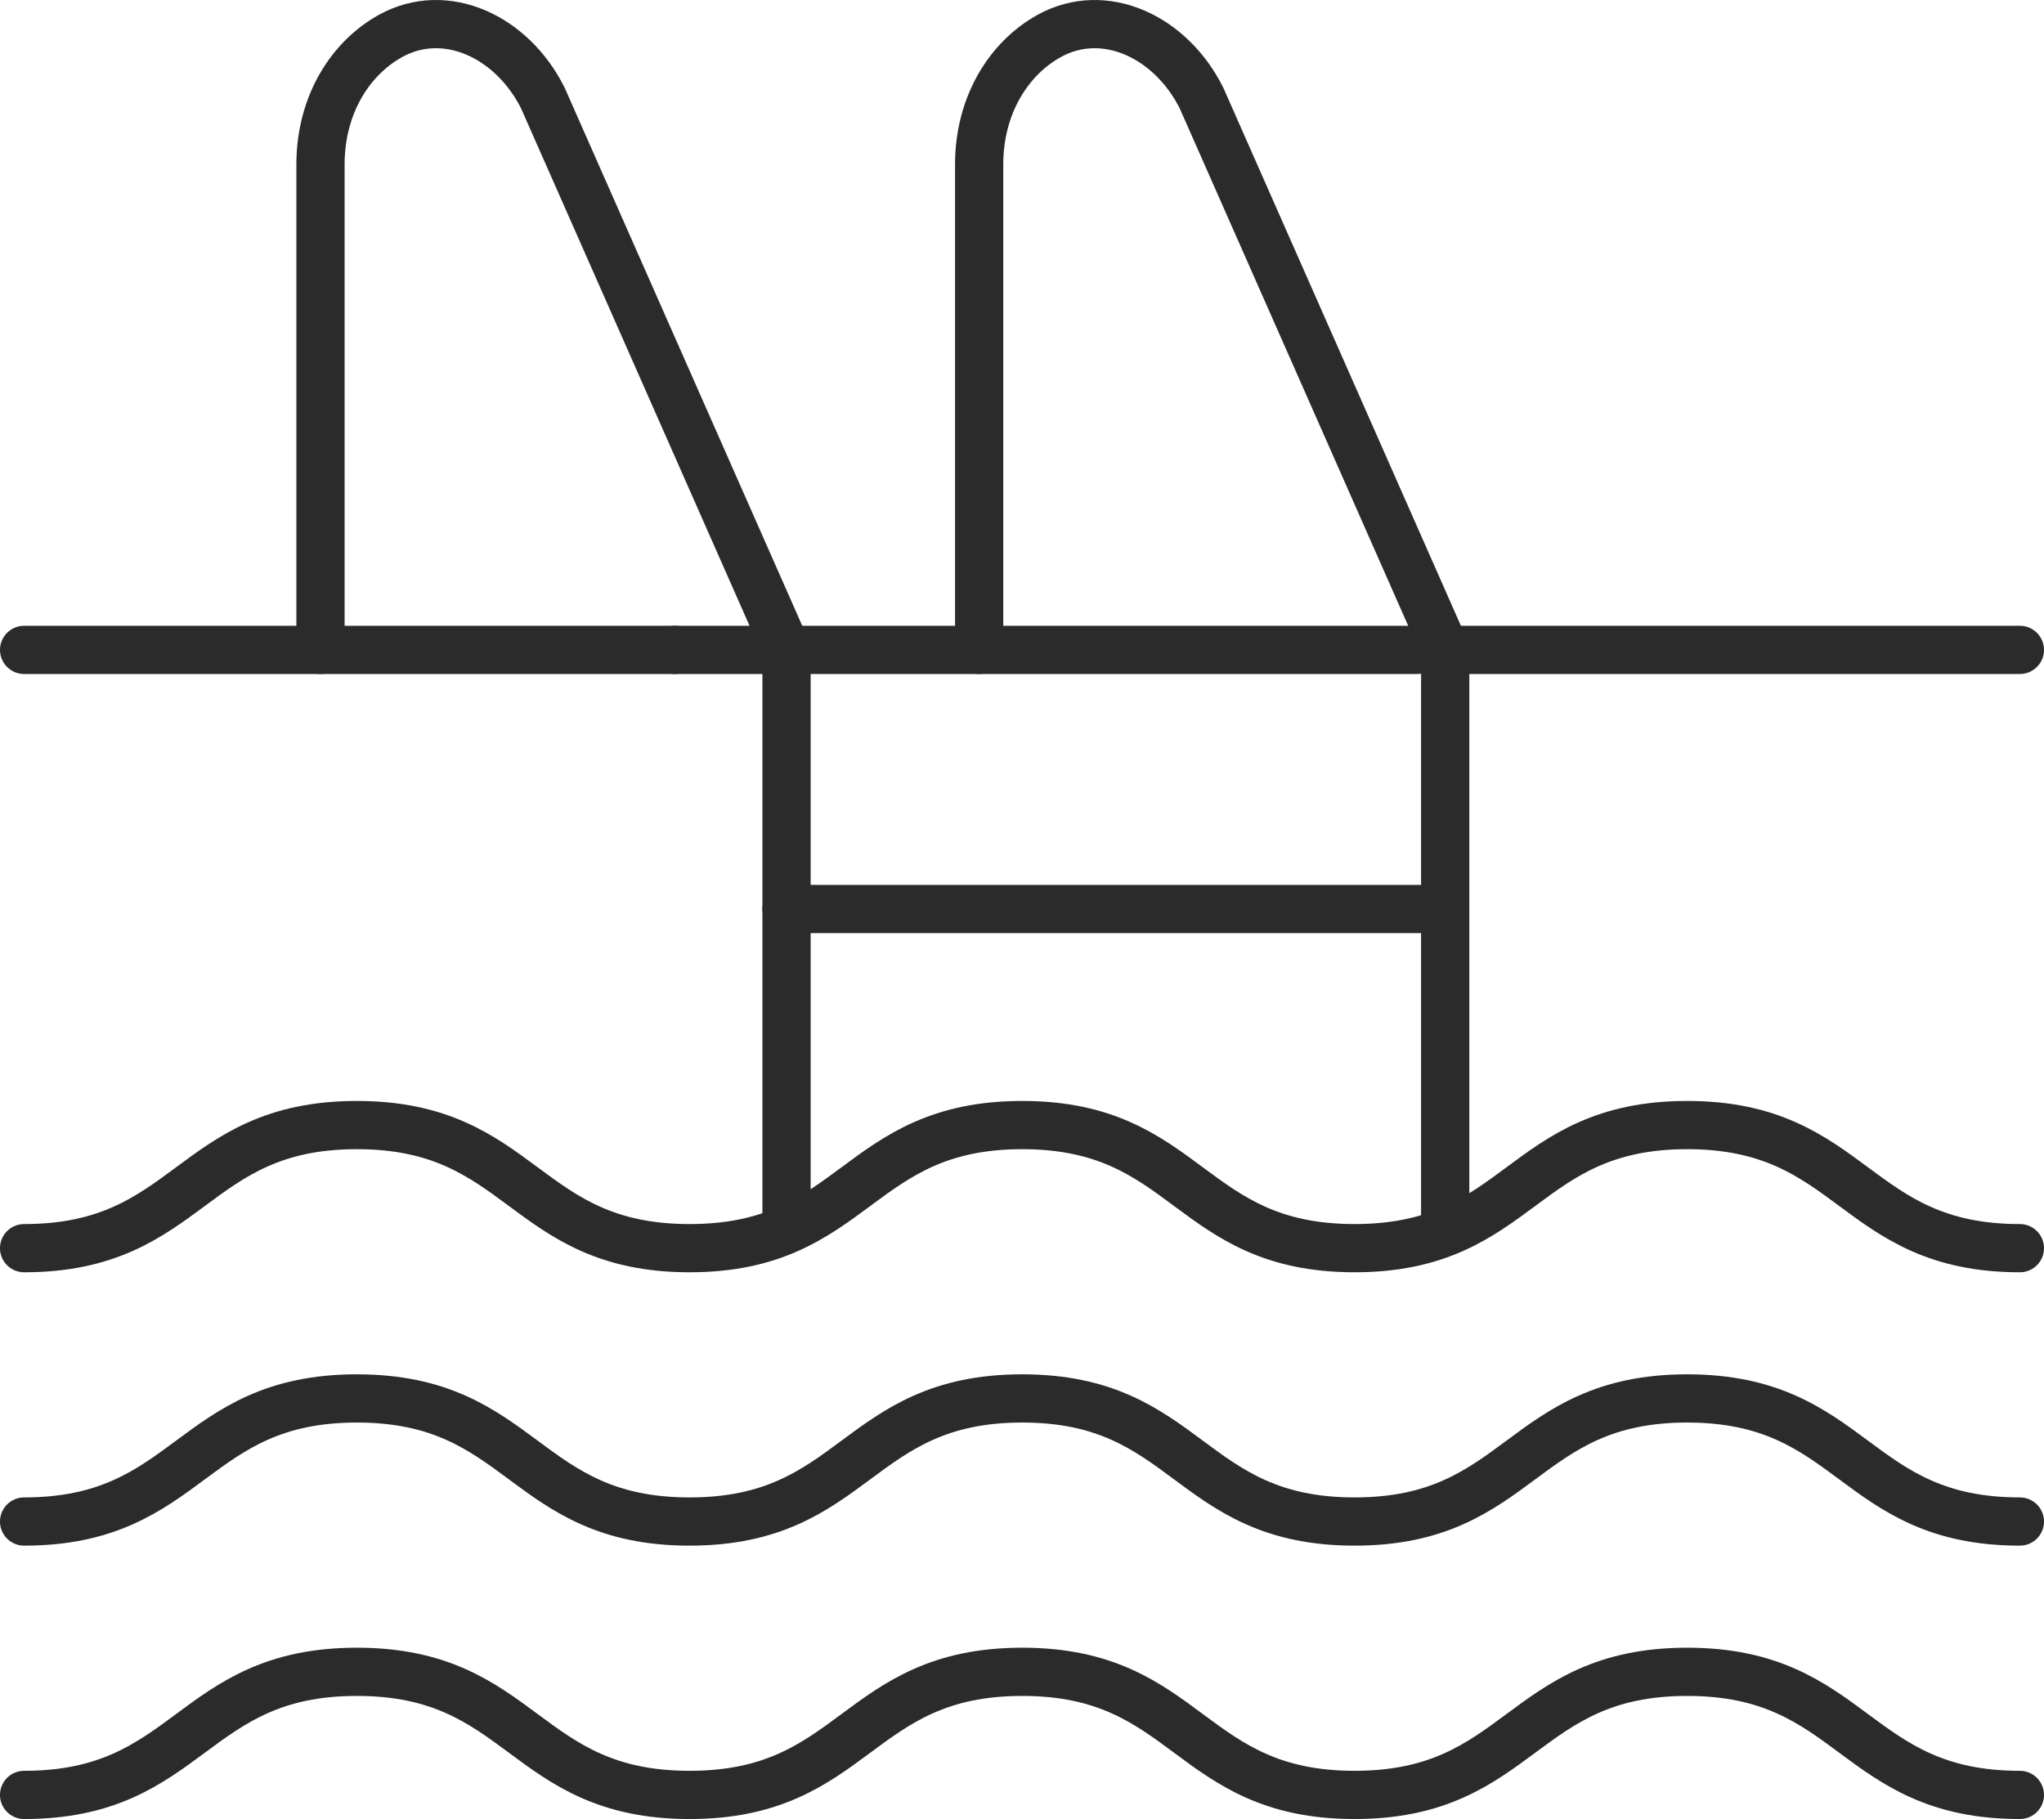
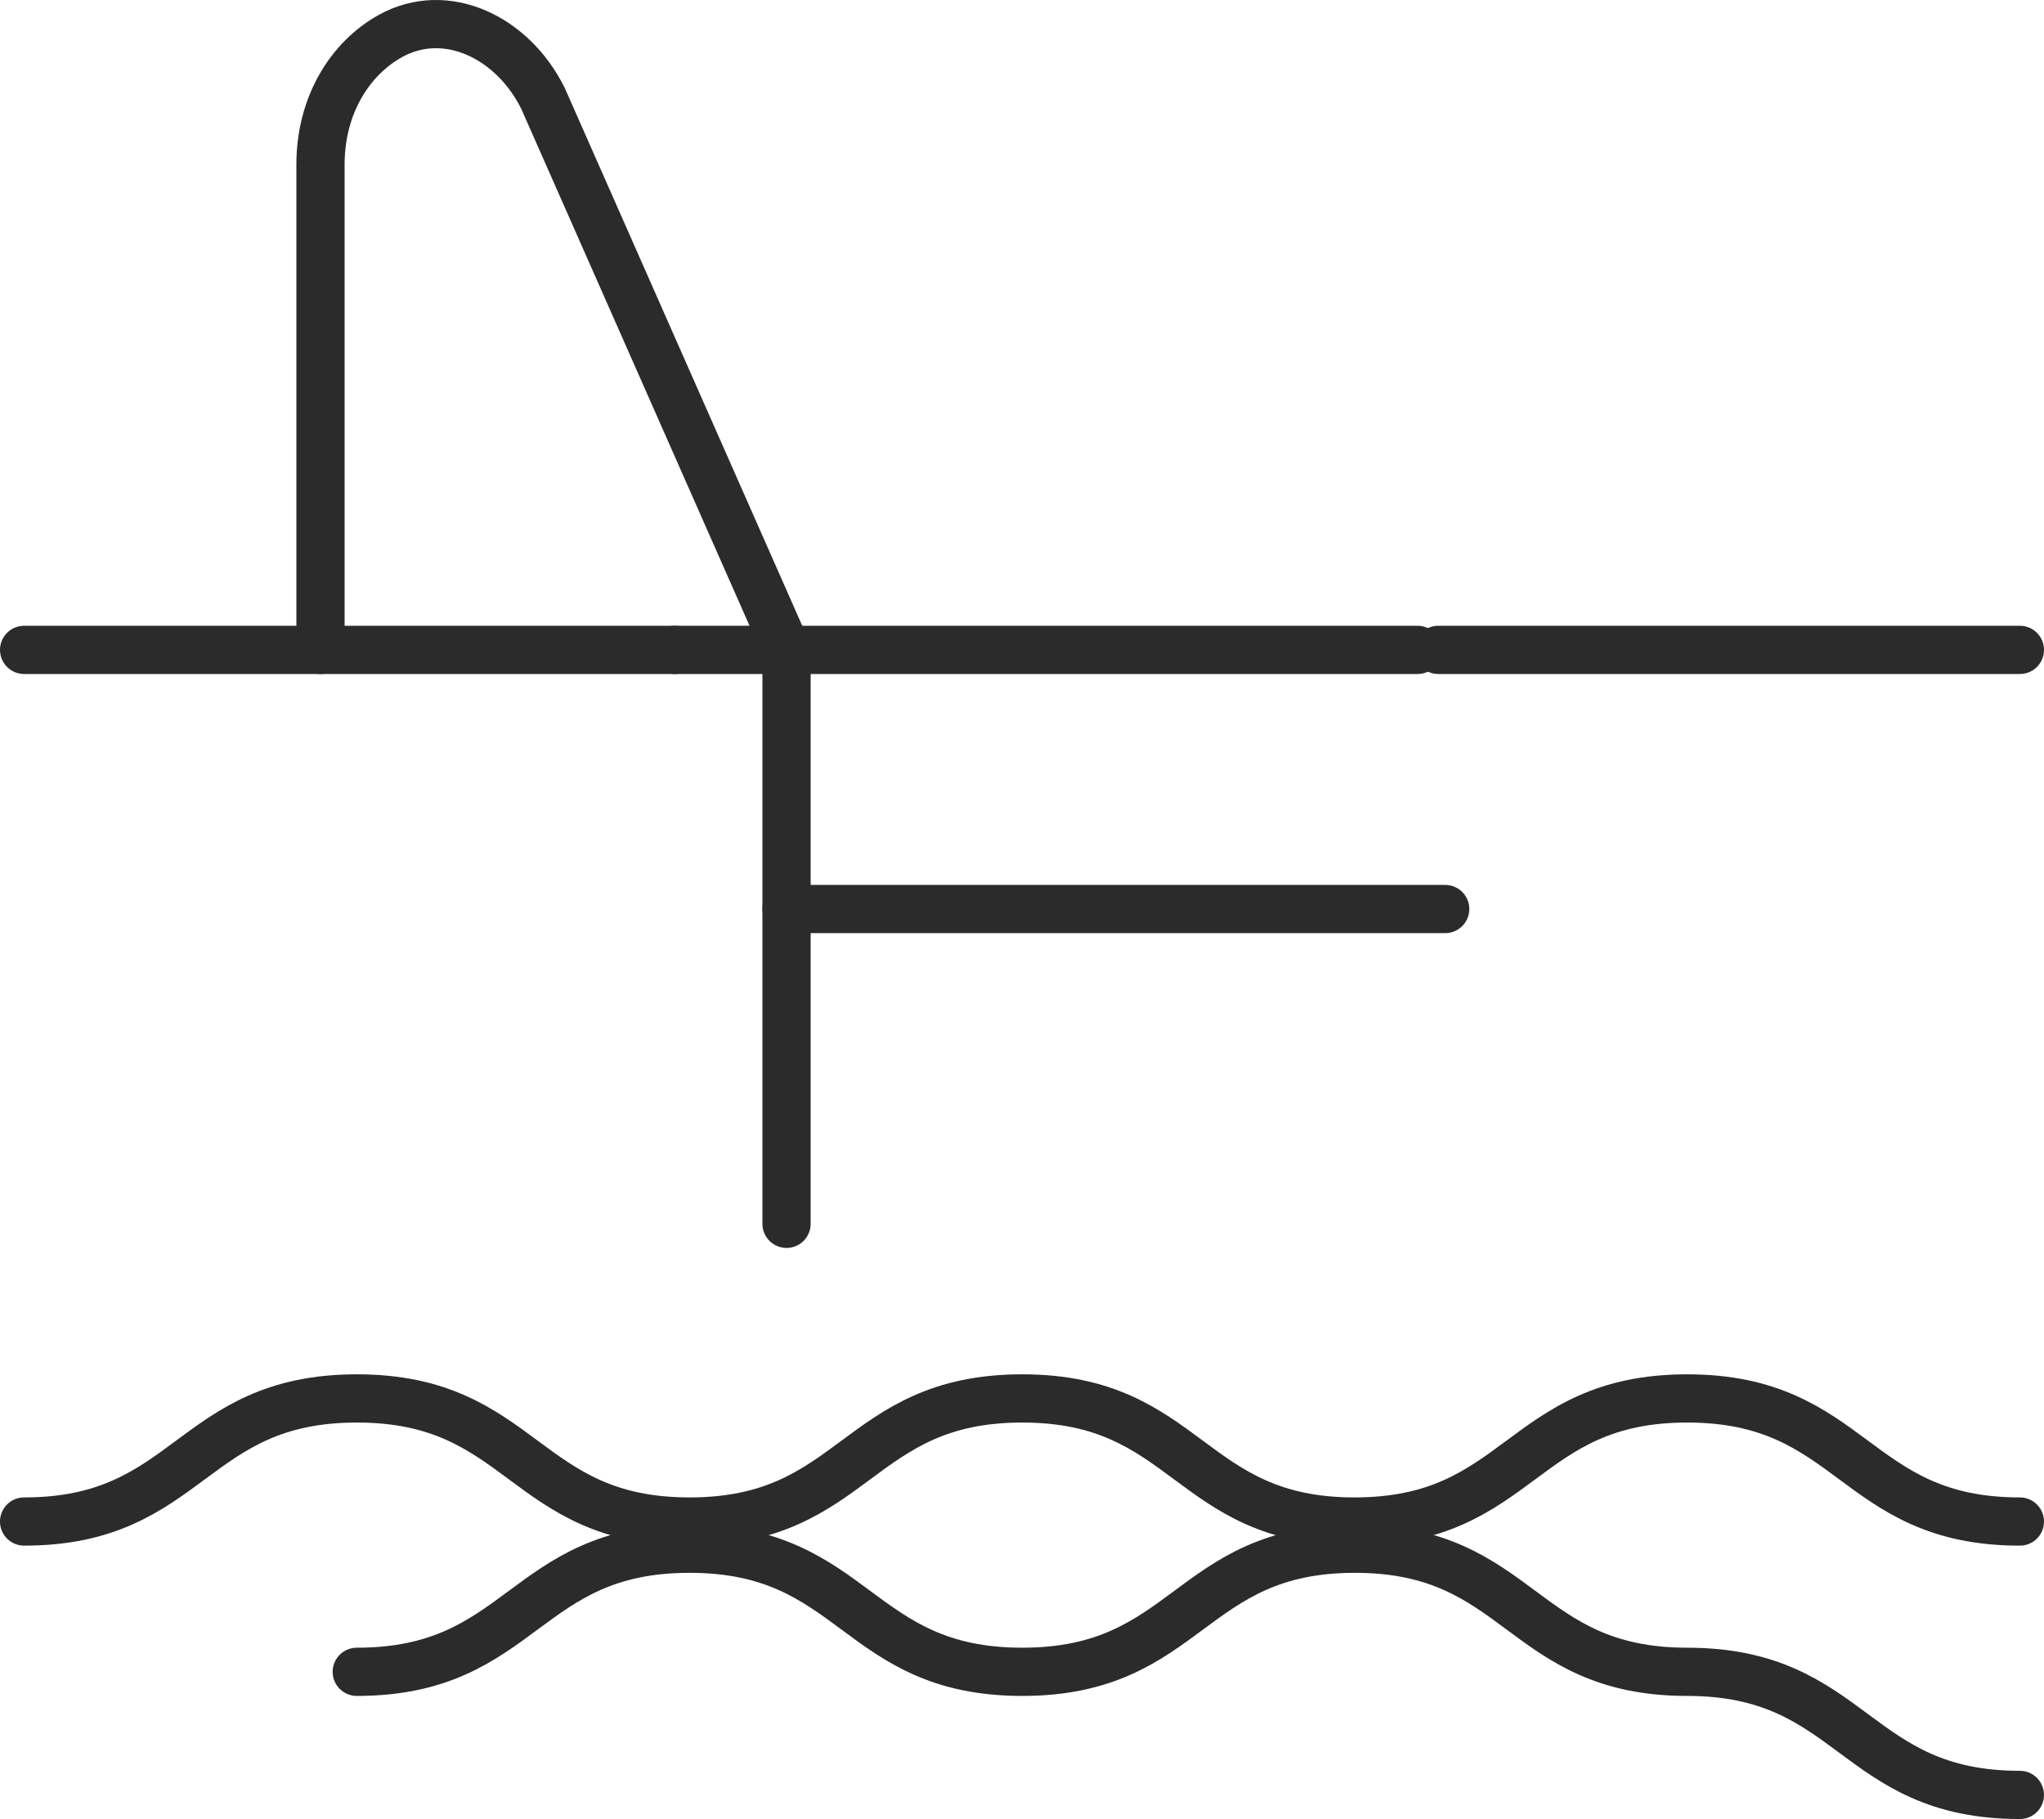
<svg xmlns="http://www.w3.org/2000/svg" version="1.0" x="0px" y="0px" viewBox="0 0 169.547 150.899" enable-background="new 0 0 169.547 150.899" xml:space="preserve">
  <g id="Guides_For_Artboard">
</g>
  <g id="Layer_2">
    <g>
-       <path fill="none" stroke="#2B2B2B" stroke-width="4" stroke-linecap="round" stroke-linejoin="round" stroke-miterlimit="10" d="    M167.547,103.543c-13.797,0-13.797-10.212-27.595-10.212c-13.797,0-13.797,10.212-27.594,10.212    c-13.781,0-13.781-10.212-27.563-10.212c-13.797,0-13.797,10.212-27.594,10.212c-13.799,0-13.799-10.212-27.598-10.212    c-13.802,0-13.802,10.212-27.604,10.212" />
      <path fill="none" stroke="#2B2B2B" stroke-width="4" stroke-linecap="round" stroke-linejoin="round" stroke-miterlimit="10" d="    M167.547,126.22c-13.797,0-13.797-10.212-27.595-10.212c-13.797,0-13.797,10.212-27.594,10.212    c-13.781,0-13.781-10.212-27.563-10.212c-13.797,0-13.797,10.212-27.594,10.212c-13.799,0-13.799-10.212-27.598-10.212    c-13.802,0-13.802,10.212-27.604,10.212" />
-       <path fill="none" stroke="#2B2B2B" stroke-width="4" stroke-linecap="round" stroke-linejoin="round" stroke-miterlimit="10" d="    M167.547,148.899c-13.797,0-13.797-10.212-27.595-10.212c-13.797,0-13.797,10.212-27.594,10.212    c-13.781,0-13.781-10.212-27.563-10.212c-13.797,0-13.797,10.212-27.594,10.212c-13.799,0-13.799-10.212-27.598-10.212    c-13.802,0-13.802,10.212-27.604,10.212" />
+       <path fill="none" stroke="#2B2B2B" stroke-width="4" stroke-linecap="round" stroke-linejoin="round" stroke-miterlimit="10" d="    M167.547,148.899c-13.797,0-13.797-10.212-27.595-10.212c-13.781,0-13.781-10.212-27.563-10.212c-13.797,0-13.797,10.212-27.594,10.212c-13.799,0-13.799-10.212-27.598-10.212    c-13.802,0-13.802,10.212-27.604,10.212" />
      <path fill="none" stroke="#2B2B2B" stroke-width="4" stroke-linecap="round" stroke-linejoin="round" stroke-miterlimit="10" d="    M26.584,53.912V13.652c0-4.973,2.487-8.833,5.809-10.67c4.586-2.535,10.106,0.066,12.643,5.167l20.206,45.762v47.612" />
-       <path fill="none" stroke="#2B2B2B" stroke-width="4" stroke-linecap="round" stroke-linejoin="round" stroke-miterlimit="10" d="    M119.877,101.524V53.912l0,0L99.671,8.15c-2.537-5.101-8.057-7.703-12.643-5.167c-3.321,1.836-5.809,5.697-5.809,10.67v40.259" />
      <line fill="none" stroke="#2B2B2B" stroke-width="4" stroke-linecap="round" stroke-linejoin="round" stroke-miterlimit="10" x1="2" y1="53.912" x2="55.981" y2="53.912" />
      <line fill="none" stroke="#2B2B2B" stroke-width="4" stroke-linecap="round" stroke-linejoin="round" stroke-miterlimit="10" x1="55.981" y1="53.912" x2="117.586" y2="53.912" />
      <line fill="none" stroke="#2B2B2B" stroke-width="4" stroke-linecap="round" stroke-linejoin="round" stroke-miterlimit="10" x1="65.241" y1="75.409" x2="119.877" y2="75.409" />
      <line fill="none" stroke="#2B2B2B" stroke-width="4" stroke-linecap="round" stroke-linejoin="round" stroke-miterlimit="10" x1="119.302" y1="53.912" x2="167.547" y2="53.912" />
    </g>
  </g>
</svg>